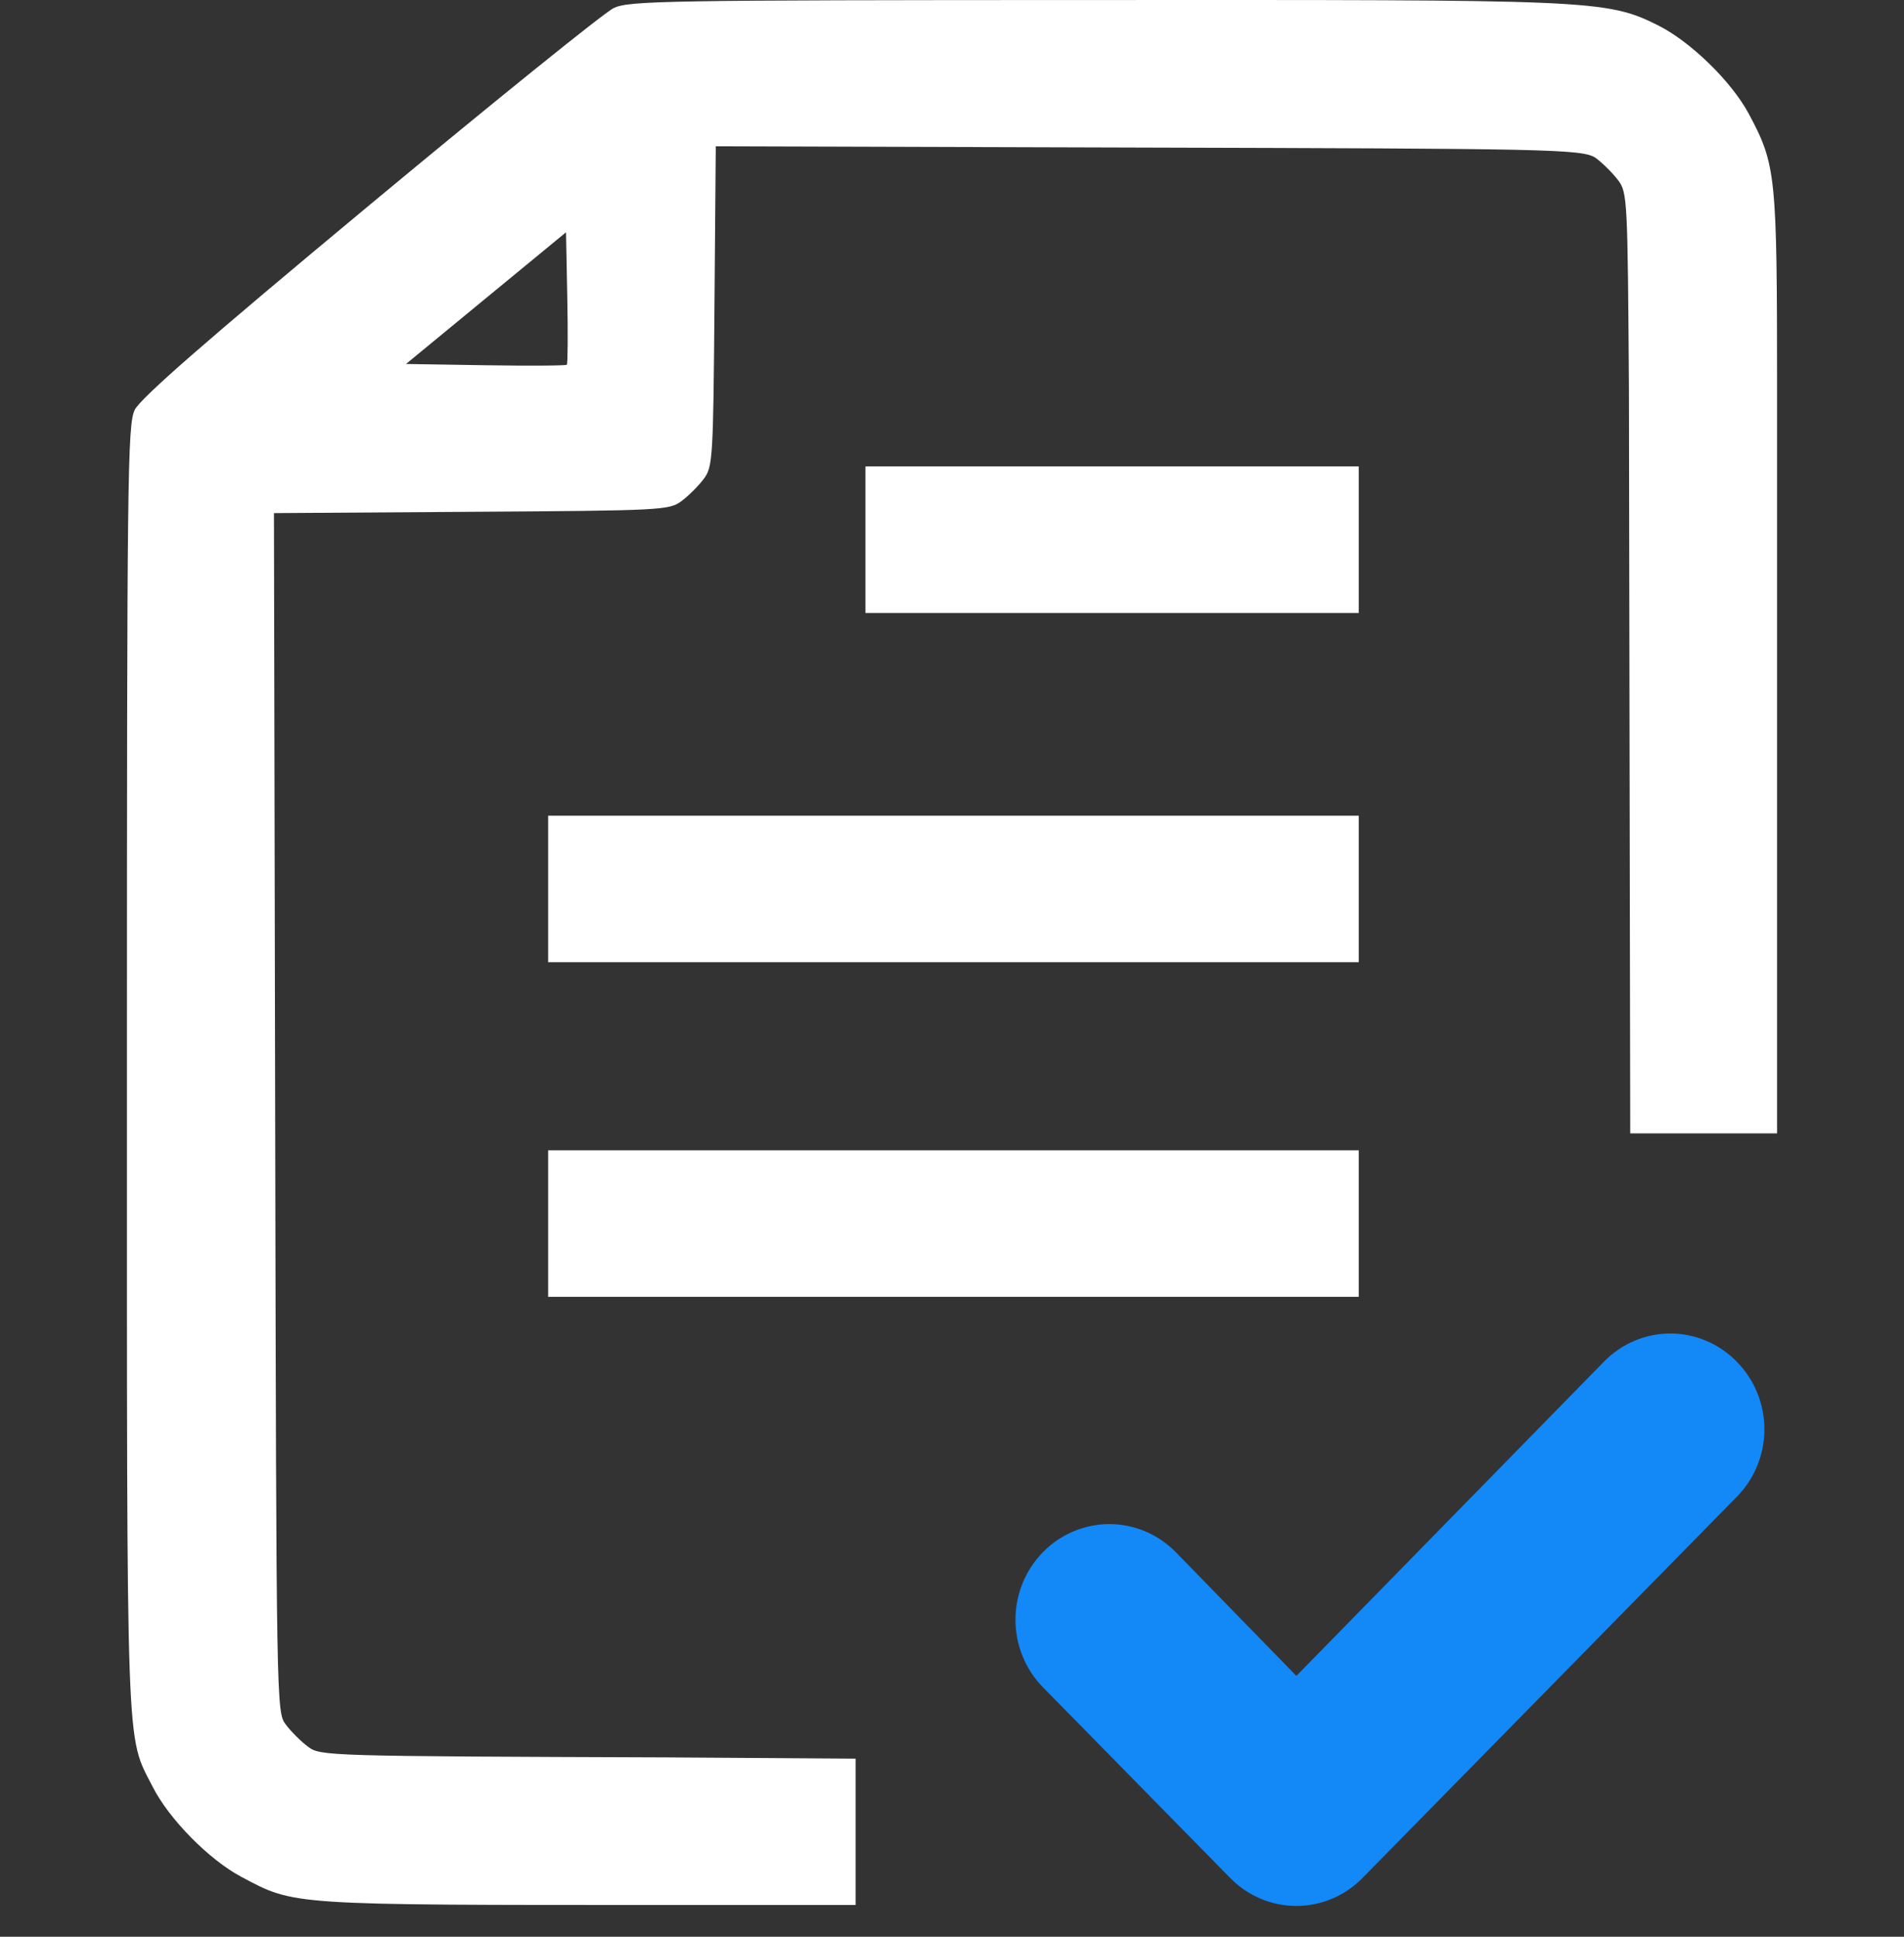
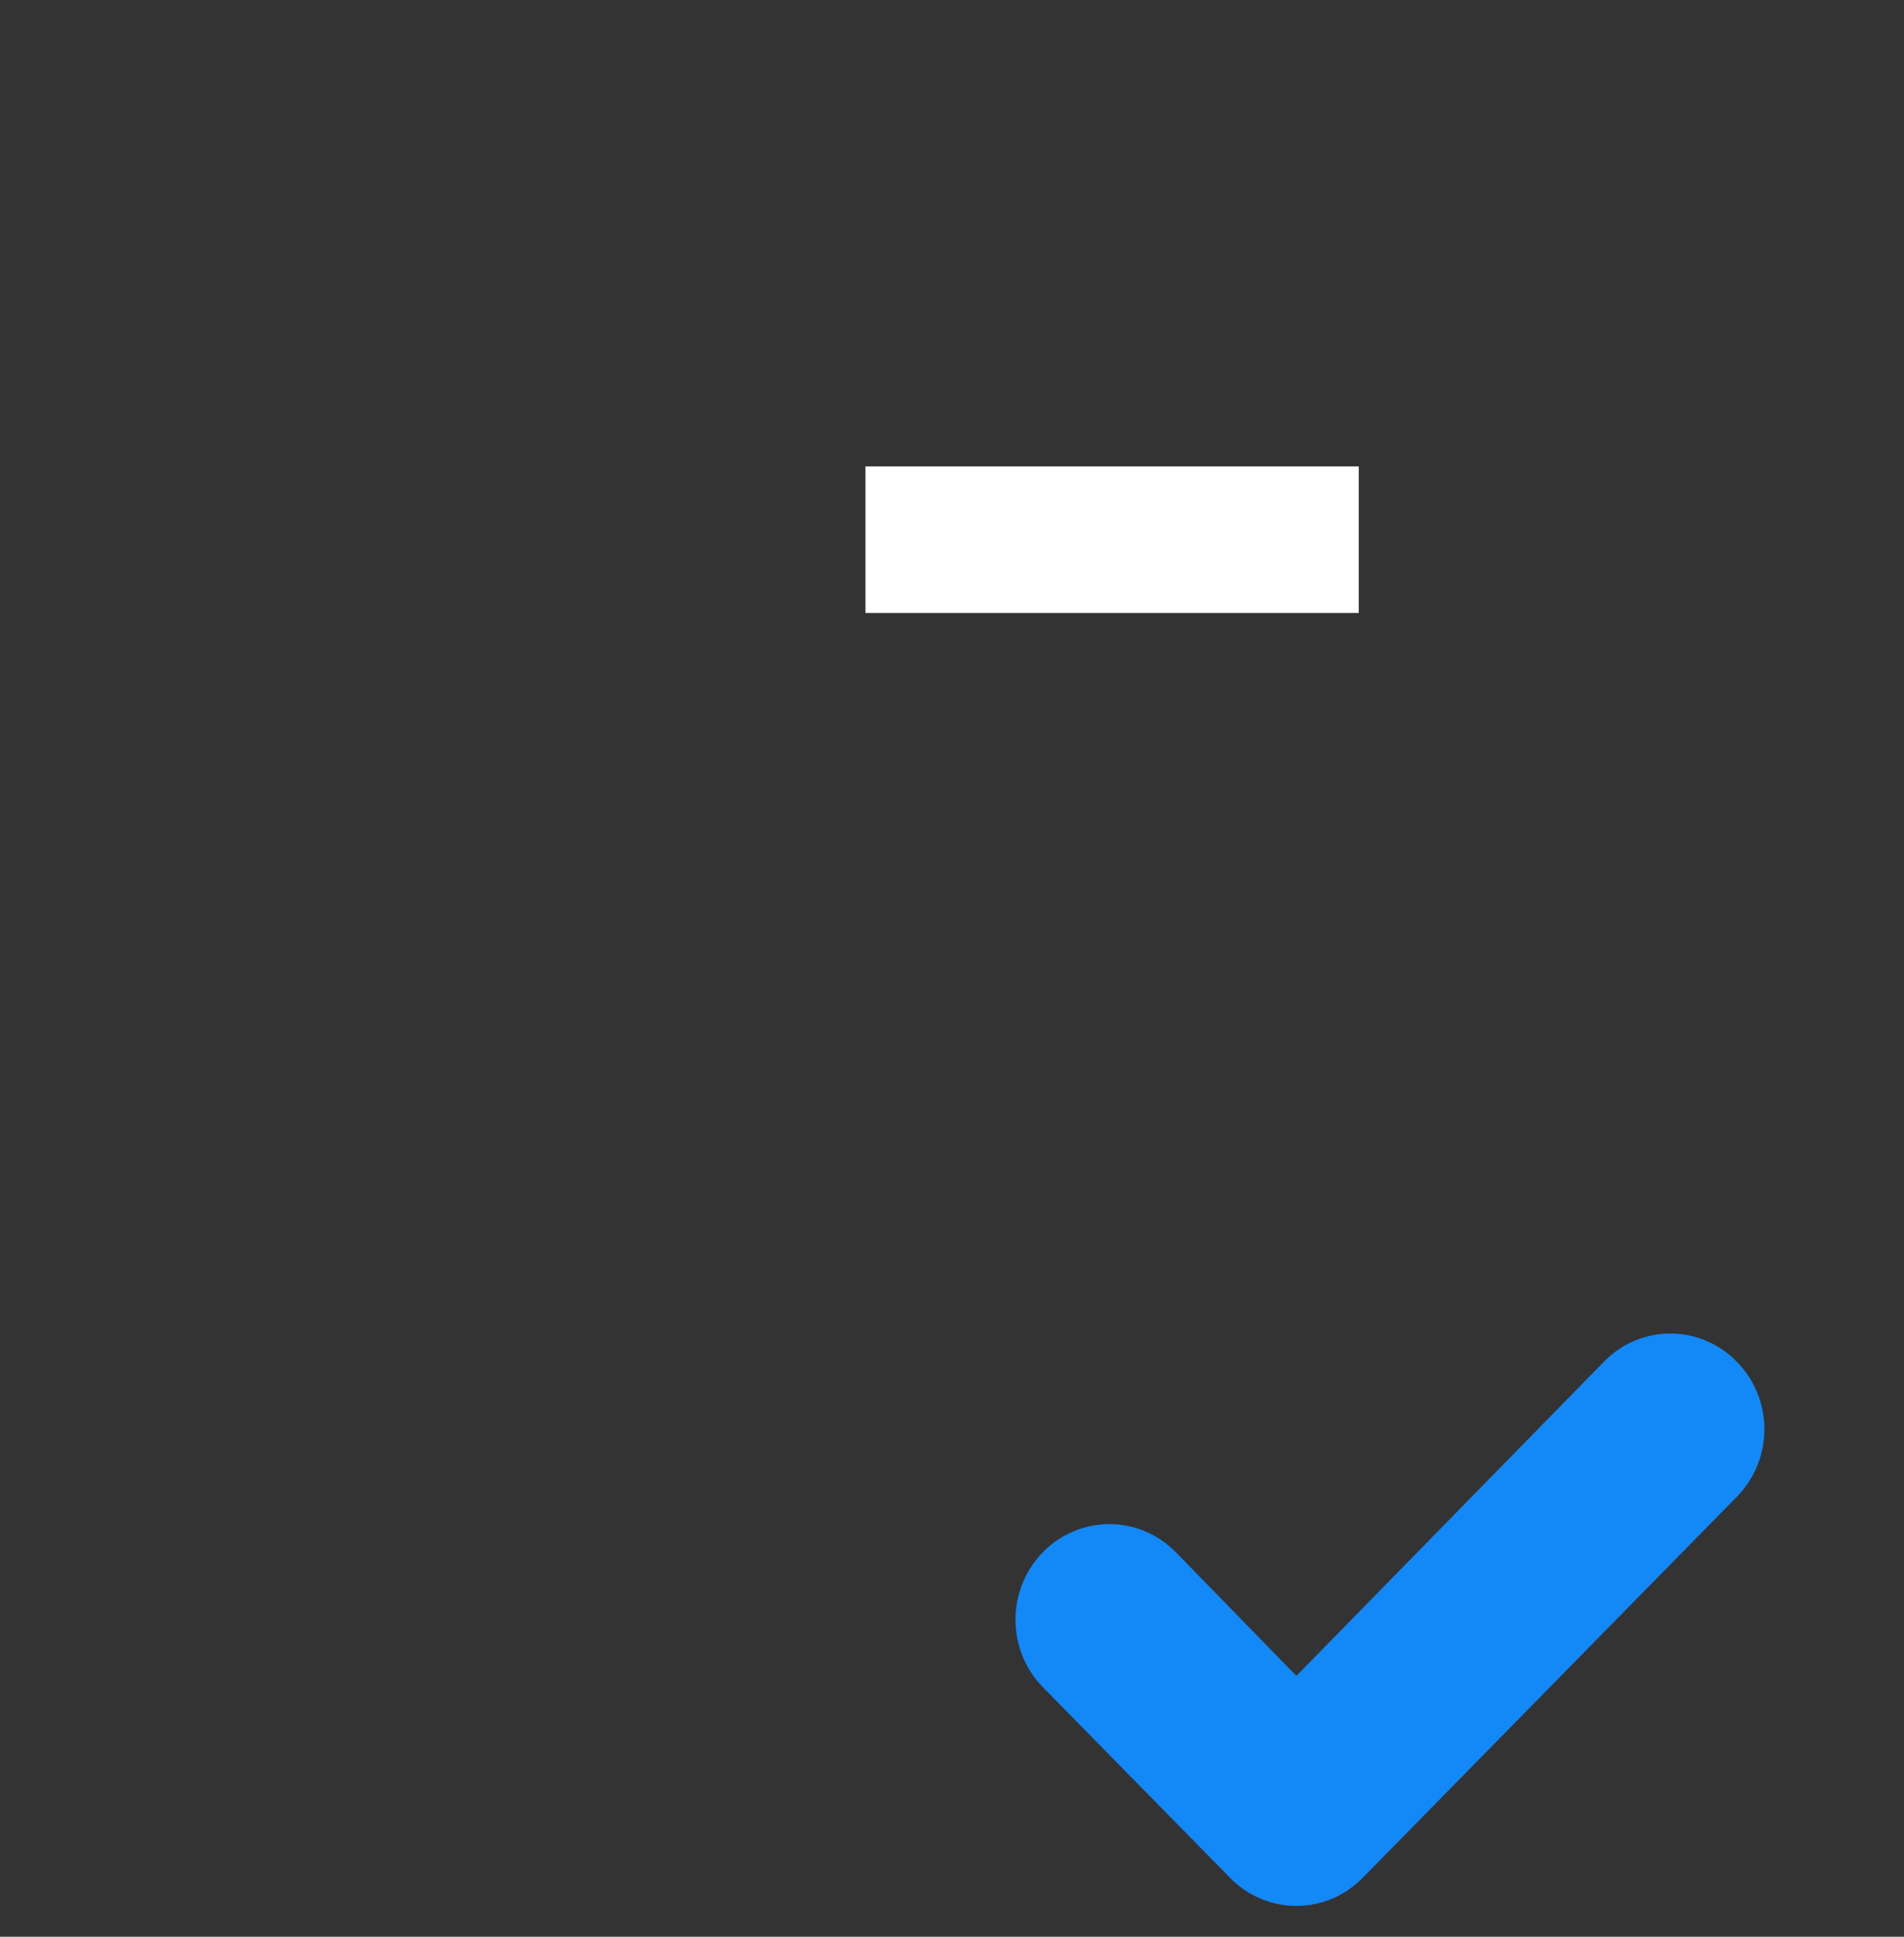
<svg xmlns="http://www.w3.org/2000/svg" width="60" height="61" viewBox="0 0 60 61" fill="none">
  <rect x="0" y="0" width="60" height="61" fill="#333333" stroke="none" />
-   <path fill-rule="evenodd" clip-rule="evenodd" d="M19.34 0.253C19.05 0.39 15.59 3.18 11.65 6.453C6.467 10.76 4.42 12.545 4.244 12.913C4.019 13.381 4 15.003 4 33.651C4 55.685 3.962 54.608 4.813 56.281C5.33 57.297 6.589 58.574 7.604 59.113C9.305 60.016 9.065 60 21.055 60H26.963V57.695V55.39L21.035 55.351C10.254 55.313 10.101 55.308 9.707 55.015C9.487 54.851 9.172 54.538 9.008 54.319C8.71 53.922 8.709 53.855 8.671 35.041L8.633 16.161L14.855 16.12C20.879 16.081 21.088 16.07 21.476 15.782C21.696 15.619 22.01 15.306 22.174 15.087C22.461 14.705 22.475 14.48 22.515 9.649L22.556 4.608L35.725 4.647C48.769 4.684 49.897 4.688 50.294 4.982C50.514 5.146 50.828 5.459 50.992 5.678C51.282 6.063 51.292 6.272 51.332 12.268L51.373 35.697H53.686H56V12.288C56 5.5 55.968 5.189 55.109 3.585C54.568 2.574 53.285 1.321 52.264 0.806C50.611 -0.027 50.123 -0.003 34.36 0.001C20.944 0.004 19.826 0.023 19.34 0.253ZM17.862 11.488C17.831 11.518 16.678 11.525 15.3 11.504L12.794 11.464L15.315 9.39L17.837 7.316L17.877 9.374C17.899 10.506 17.892 11.457 17.862 11.488ZM17.273 27.999V30.306H26.546H42.818V27.999V25.691H26.546H17.273V27.999ZM17.273 38.538V40.845H26.546H42.818V38.538V36.23H26.546H17.273V38.538Z" fill="white" />
  <path fill-rule="evenodd" clip-rule="evenodd" d="M27.273 16.998V19.306H36.545H42.818V16.998V14.69H36.545H27.273V16.998Z" fill="white" />
  <path d="M54.729 42.887C54.455 42.606 54.13 42.383 53.77 42.231C53.411 42.078 53.026 42 52.637 42C52.248 42 51.863 42.078 51.504 42.231C51.145 42.383 50.819 42.606 50.545 42.887L40.852 52.784L37.05 48.885C36.776 48.606 36.45 48.384 36.091 48.233C35.732 48.081 35.347 48.003 34.959 48.003C34.57 48.003 34.185 48.081 33.826 48.233C33.467 48.384 33.141 48.606 32.867 48.885C32.592 49.165 32.374 49.497 32.225 49.862C32.077 50.228 32 50.619 32 51.015C32 51.41 32.077 51.802 32.225 52.167C32.374 52.533 32.592 52.864 32.867 53.144L38.76 59.142C39.033 59.423 39.359 59.647 39.718 59.799C40.077 59.951 40.462 60.03 40.852 60.03C41.24 60.03 41.626 59.951 41.985 59.799C42.344 59.647 42.669 59.423 42.944 59.142L54.729 47.146C55.005 46.867 55.225 46.535 55.374 46.17C55.524 45.804 55.601 45.412 55.601 45.017C55.601 44.621 55.524 44.229 55.374 43.863C55.225 43.498 55.005 43.166 54.729 42.887Z" fill="#1388F7" />
</svg>